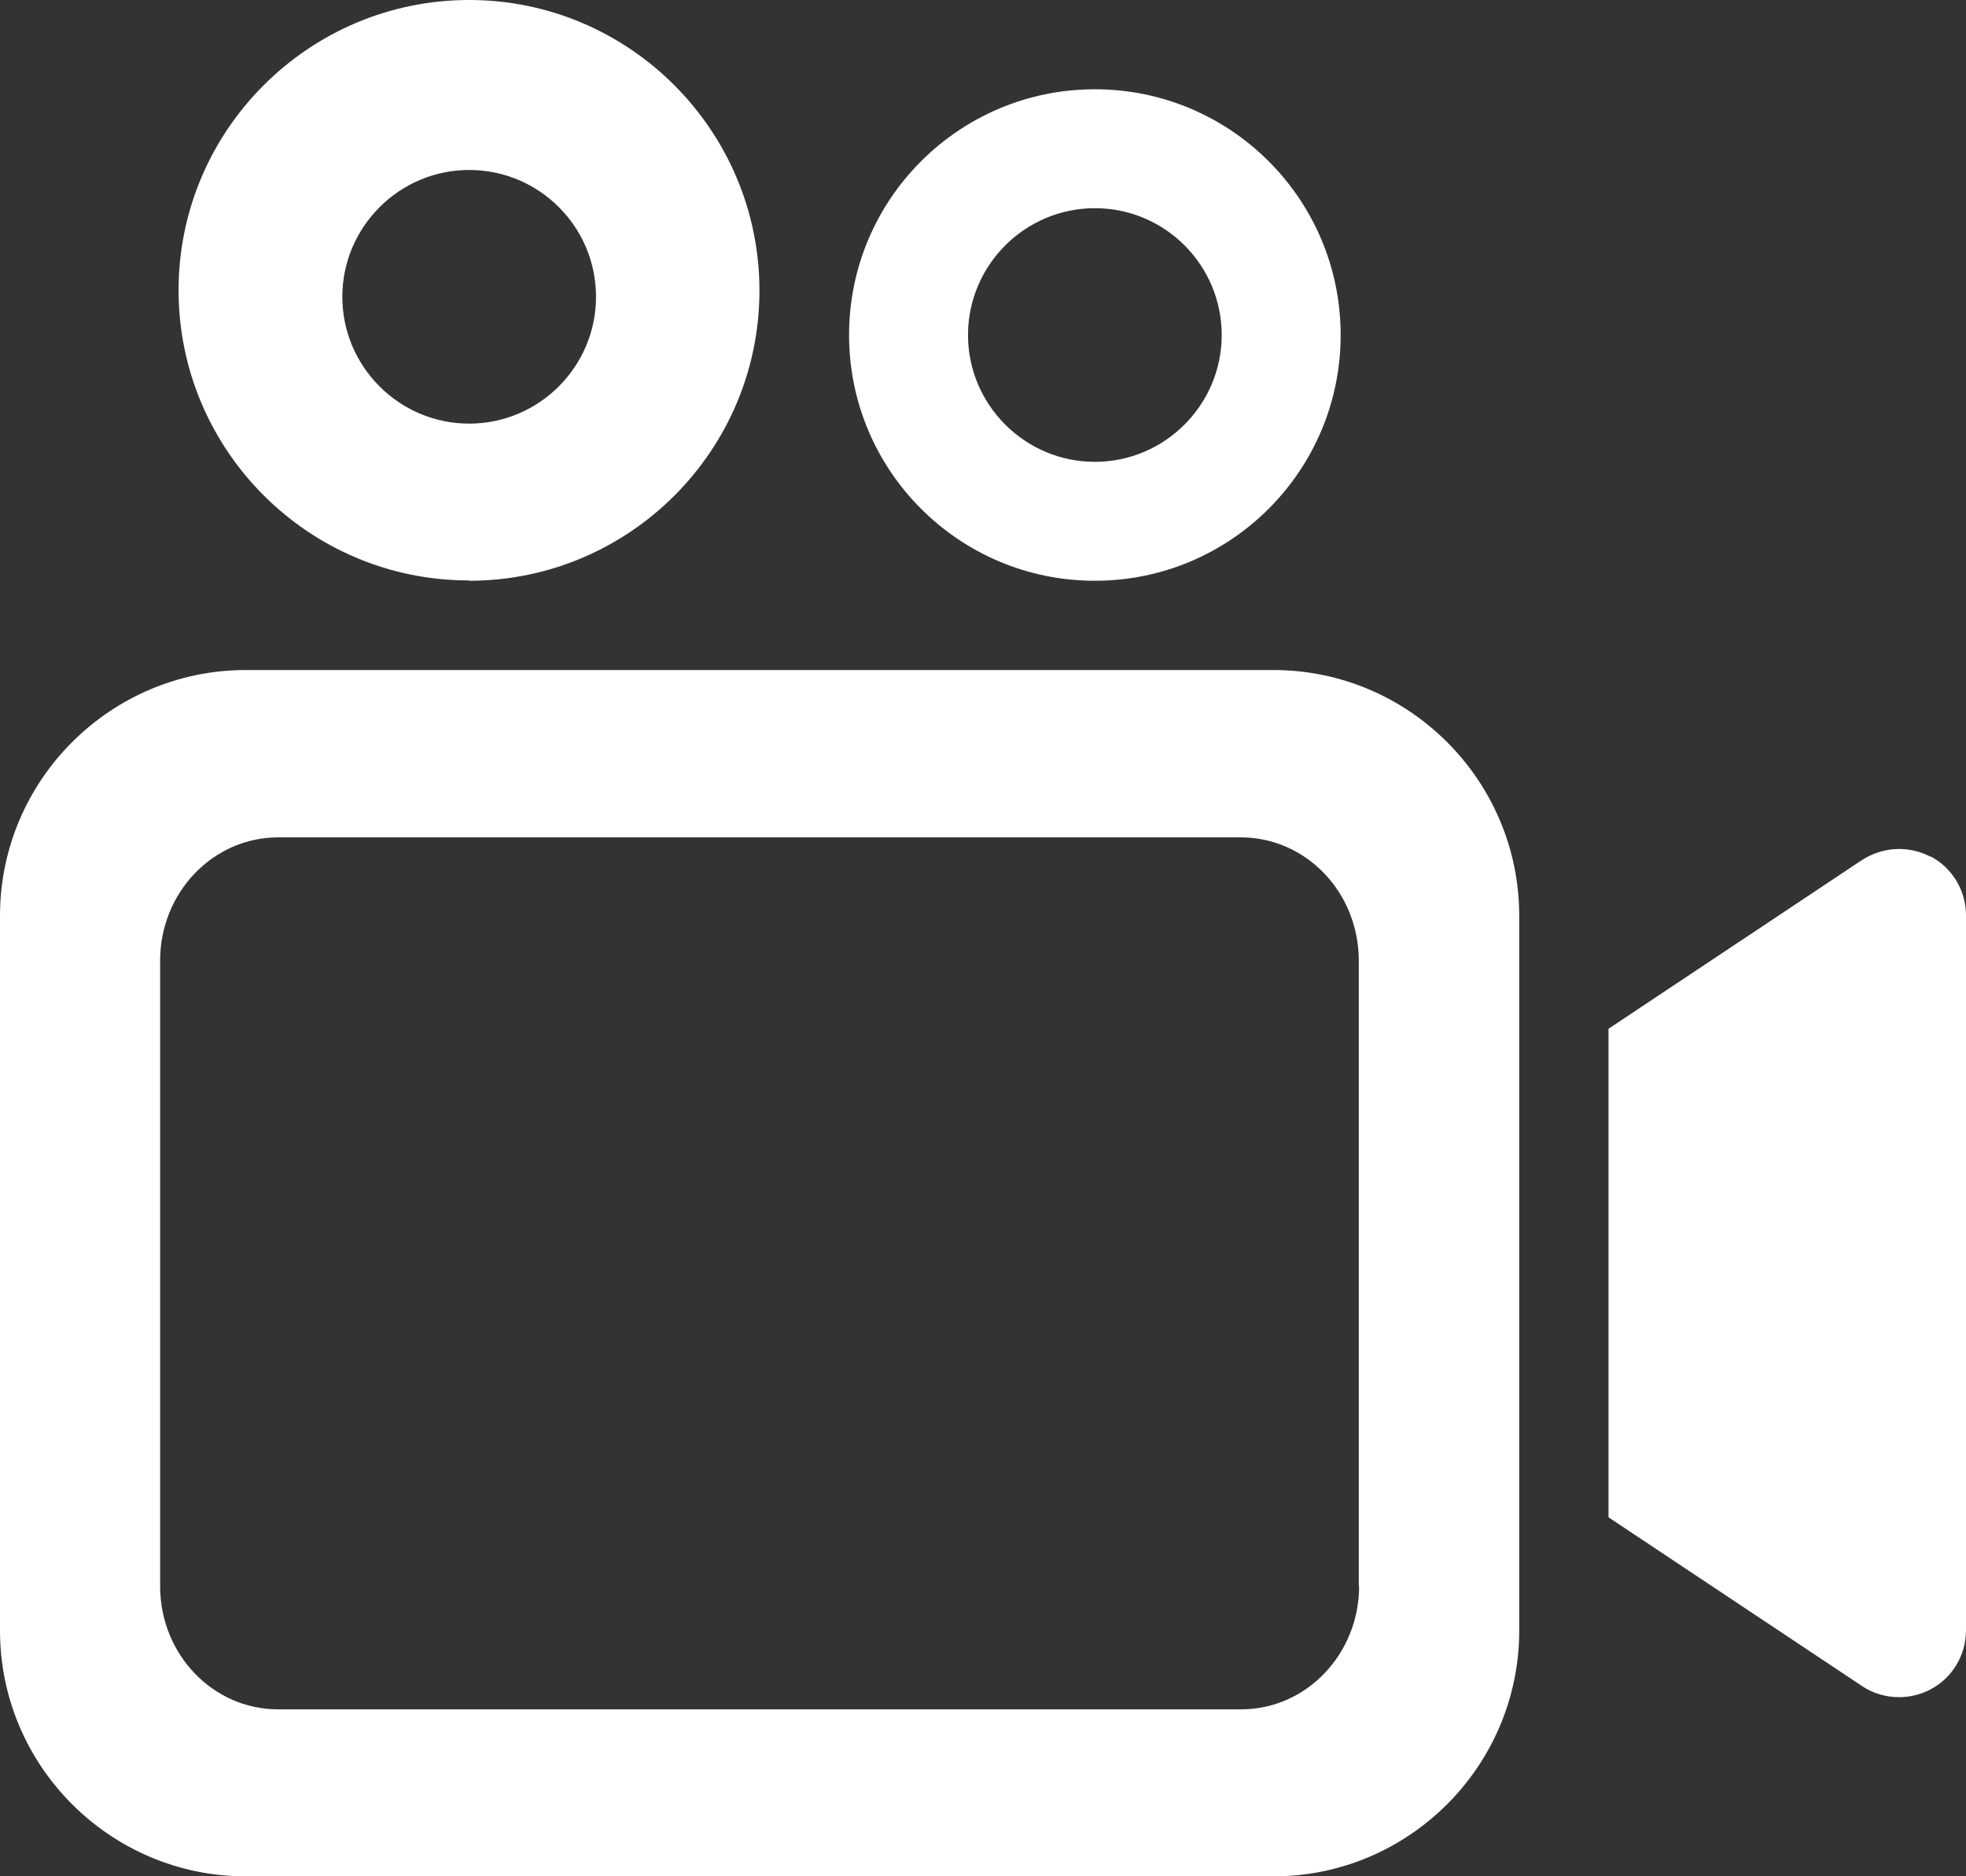
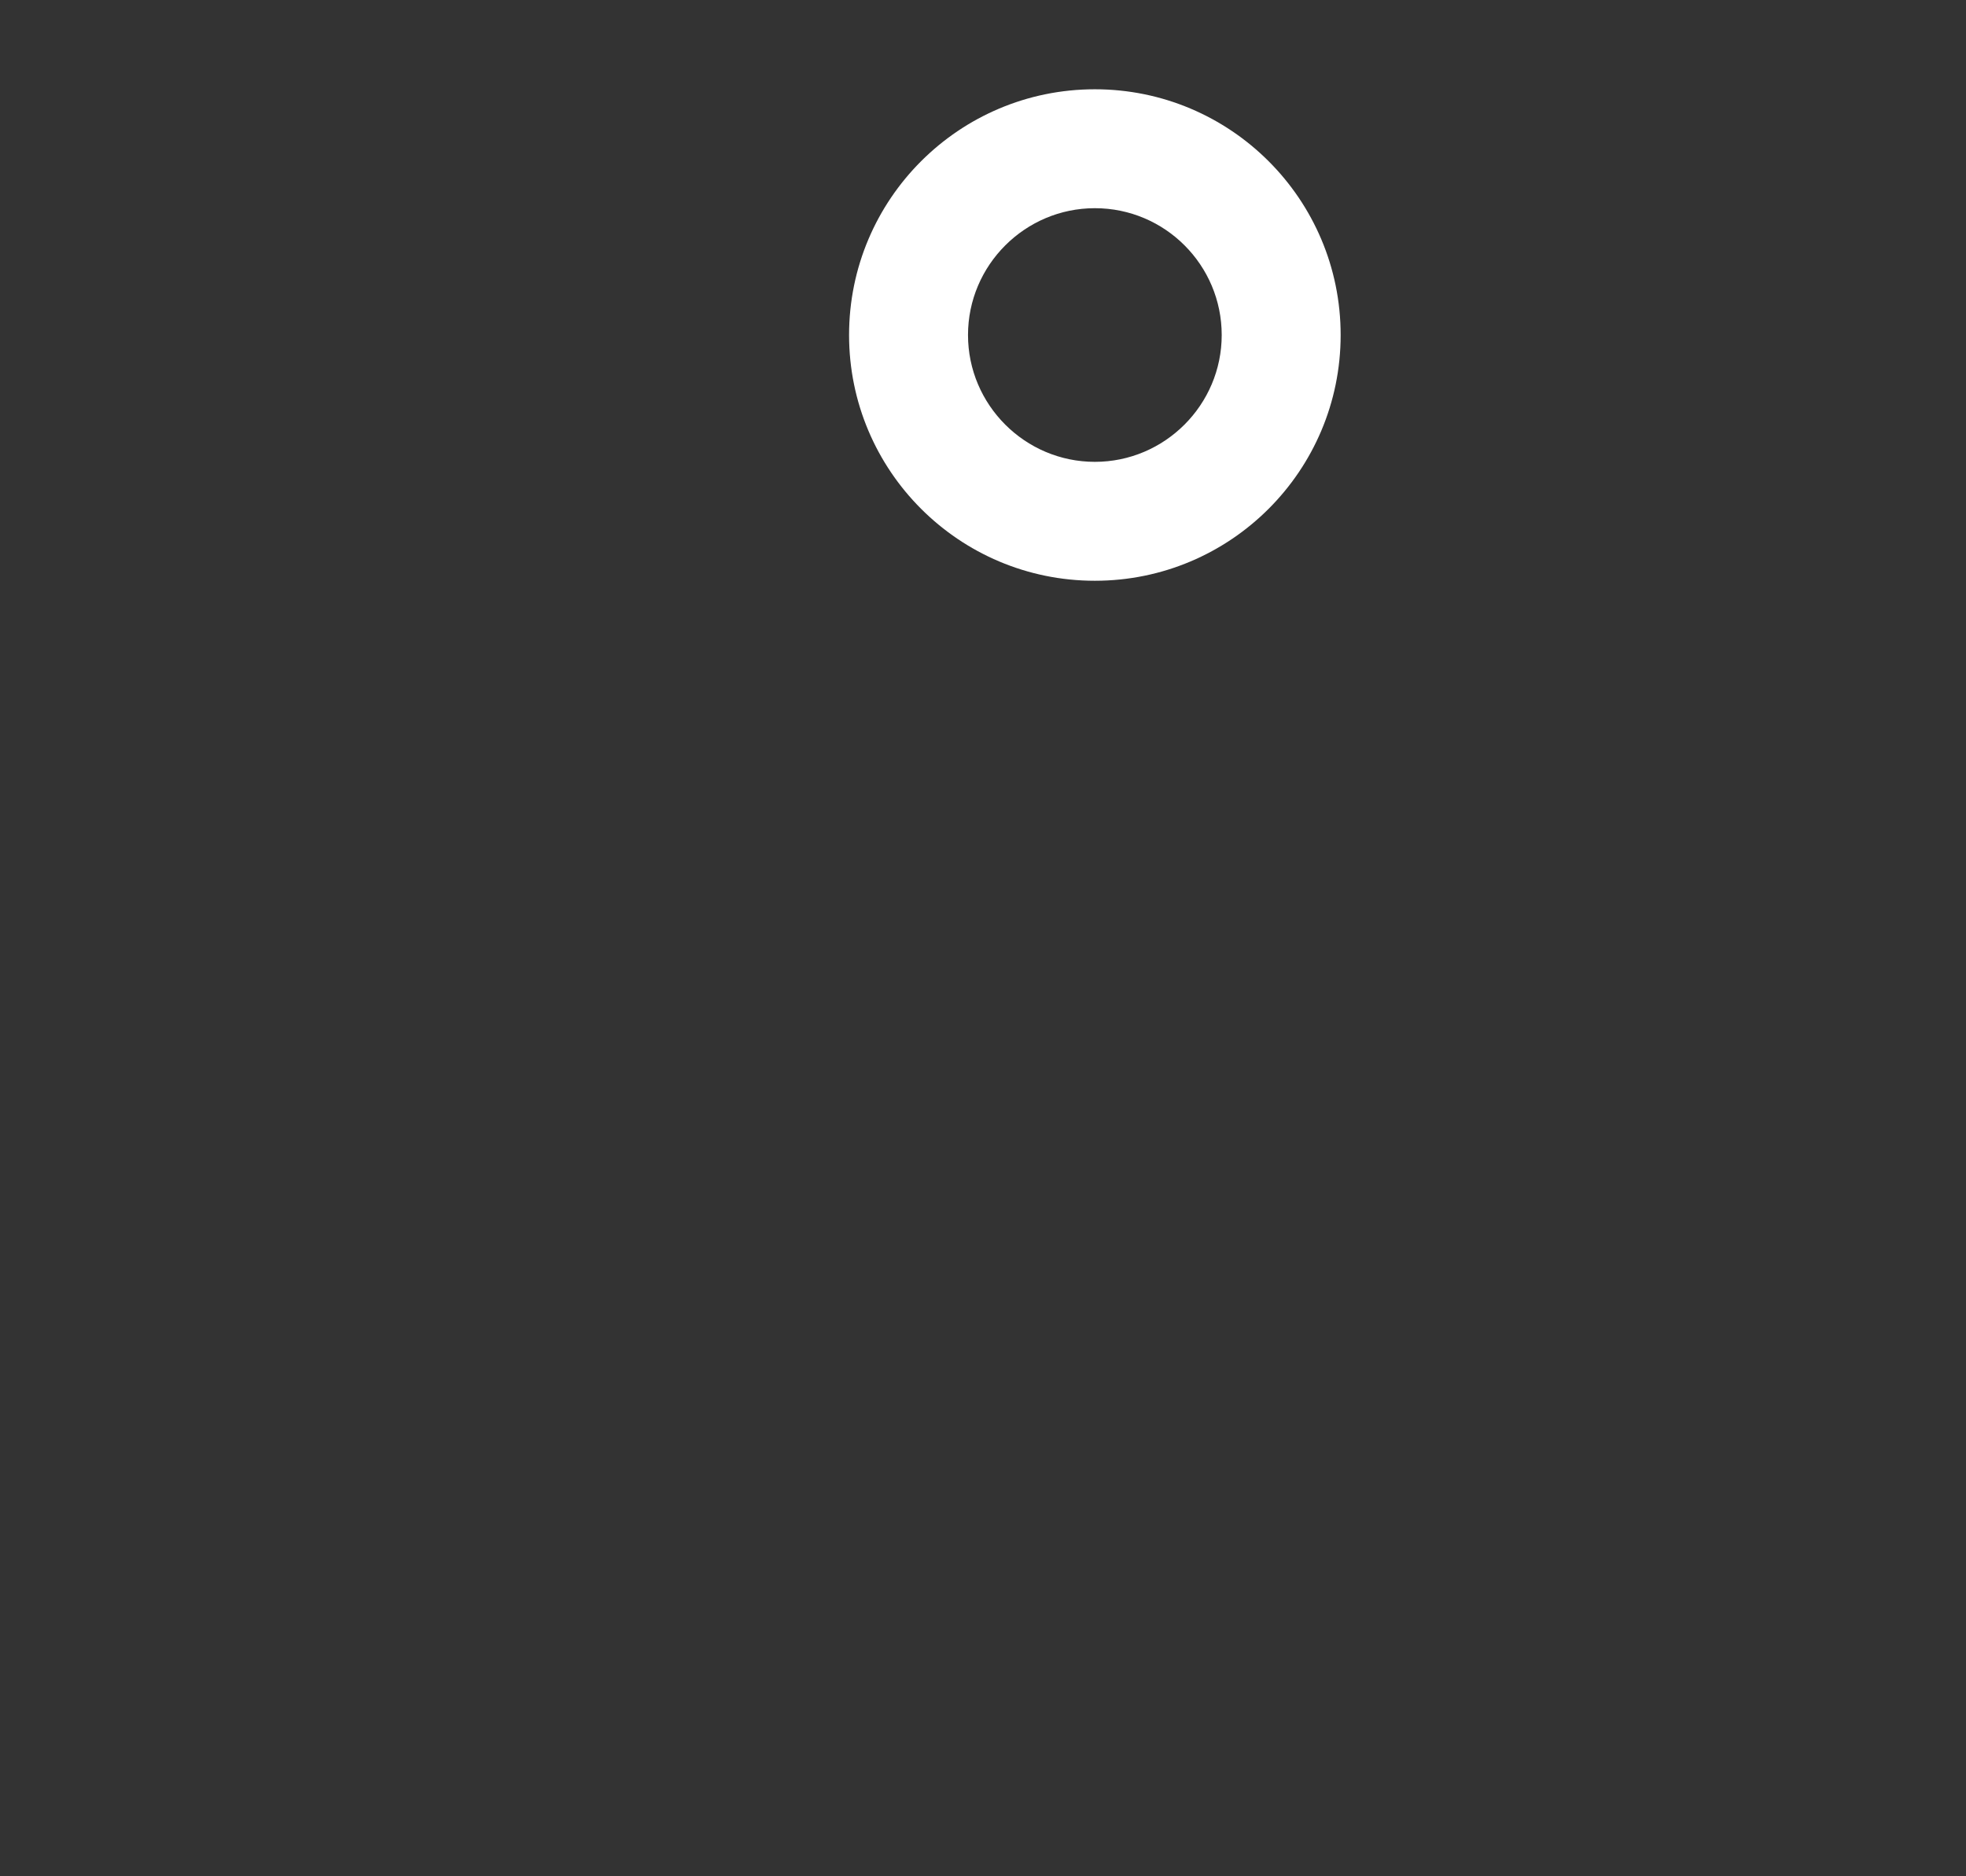
<svg xmlns="http://www.w3.org/2000/svg" id="_レイヤー_2" viewBox="0 0 59.67 56.96">
  <rect x="0" y="0" width="59.67" height="56.96" fill="#333333" stroke="none" />
  <defs>
    <style>.cls-1{fill:#fff;}</style>
  </defs>
  <g id="_レイヤー_1-2">
-     <path class="cls-1" d="m14.24,17.63c4.86,0,8.81-3.95,8.81-8.81S19.1,0,14.24,0,5.42,3.95,5.42,8.81s3.95,8.81,8.81,8.81Zm0-12.47c2.13,0,3.85,1.73,3.85,3.85s-1.73,3.85-3.85,3.85-3.85-1.73-3.85-3.85,1.73-3.85,3.85-3.85Z" />
    <path class="cls-1" d="m33.23,17.63c4.12,0,7.46-3.34,7.46-7.46s-3.34-7.46-7.46-7.46-7.46,3.34-7.46,7.46,3.34,7.46,7.46,7.46Zm0-11.31c2.13,0,3.85,1.73,3.85,3.85s-1.73,3.85-3.85,3.85-3.85-1.73-3.85-3.85,1.73-3.85,3.85-3.85Z" />
-     <path class="cls-1" d="m58.6,26.01c-.66-.35-1.46-.31-2.09.1l-7.69,5.12v14.83l7.69,5.12c.34.23.73.34,1.13.34.33,0,.66-.08.96-.24.66-.35,1.07-1.04,1.07-1.79v-21.7c0-.75-.41-1.44-1.07-1.79Z" />
-     <path class="cls-1" d="m38.65,20.34H7.46c-4.11,0-7.46,3.35-7.46,7.46v21.7c0,4.11,3.35,7.46,7.46,7.46h31.19c4.11,0,7.46-3.35,7.46-7.46v-21.7c0-4.11-3.35-7.46-7.46-7.46Zm2.6,27.81c0,2.06-1.6,3.74-3.58,3.74H8.44c-1.98,0-3.58-1.67-3.58-3.74v-18.99c0-2.06,1.6-3.74,3.58-3.74h29.22c1.98,0,3.58,1.67,3.58,3.74v18.99Z" />
  </g>
</svg>